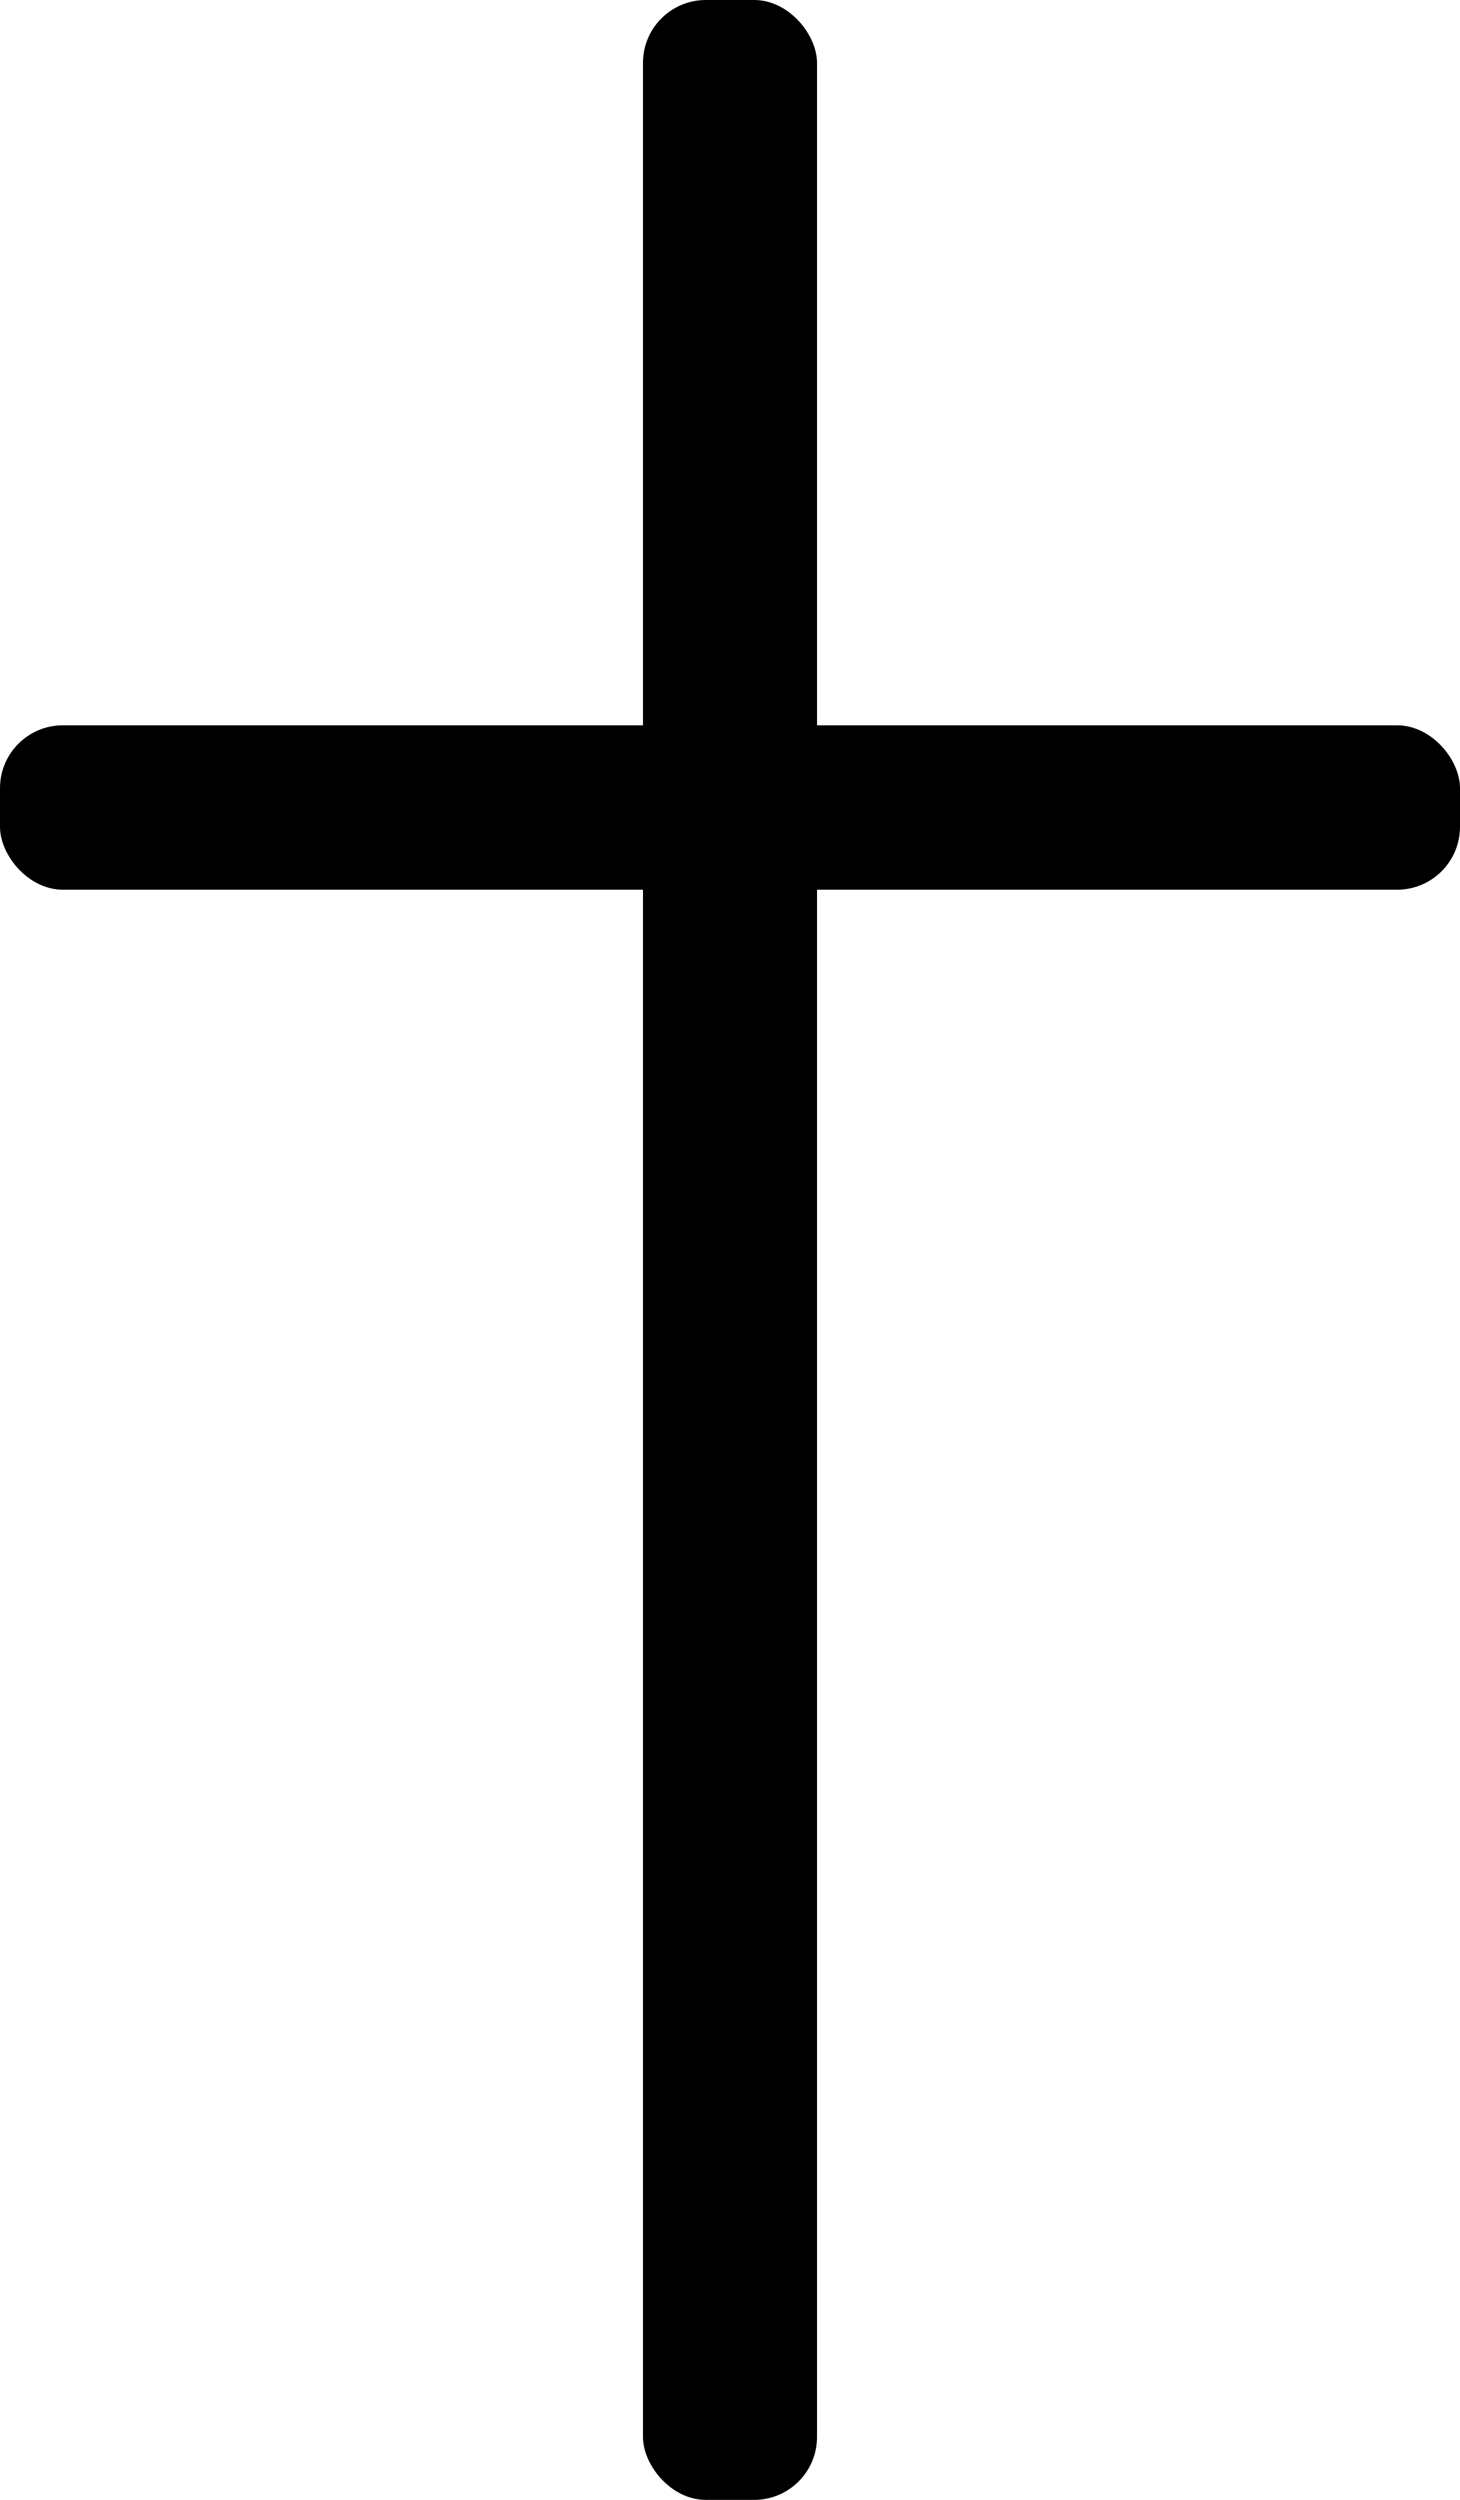
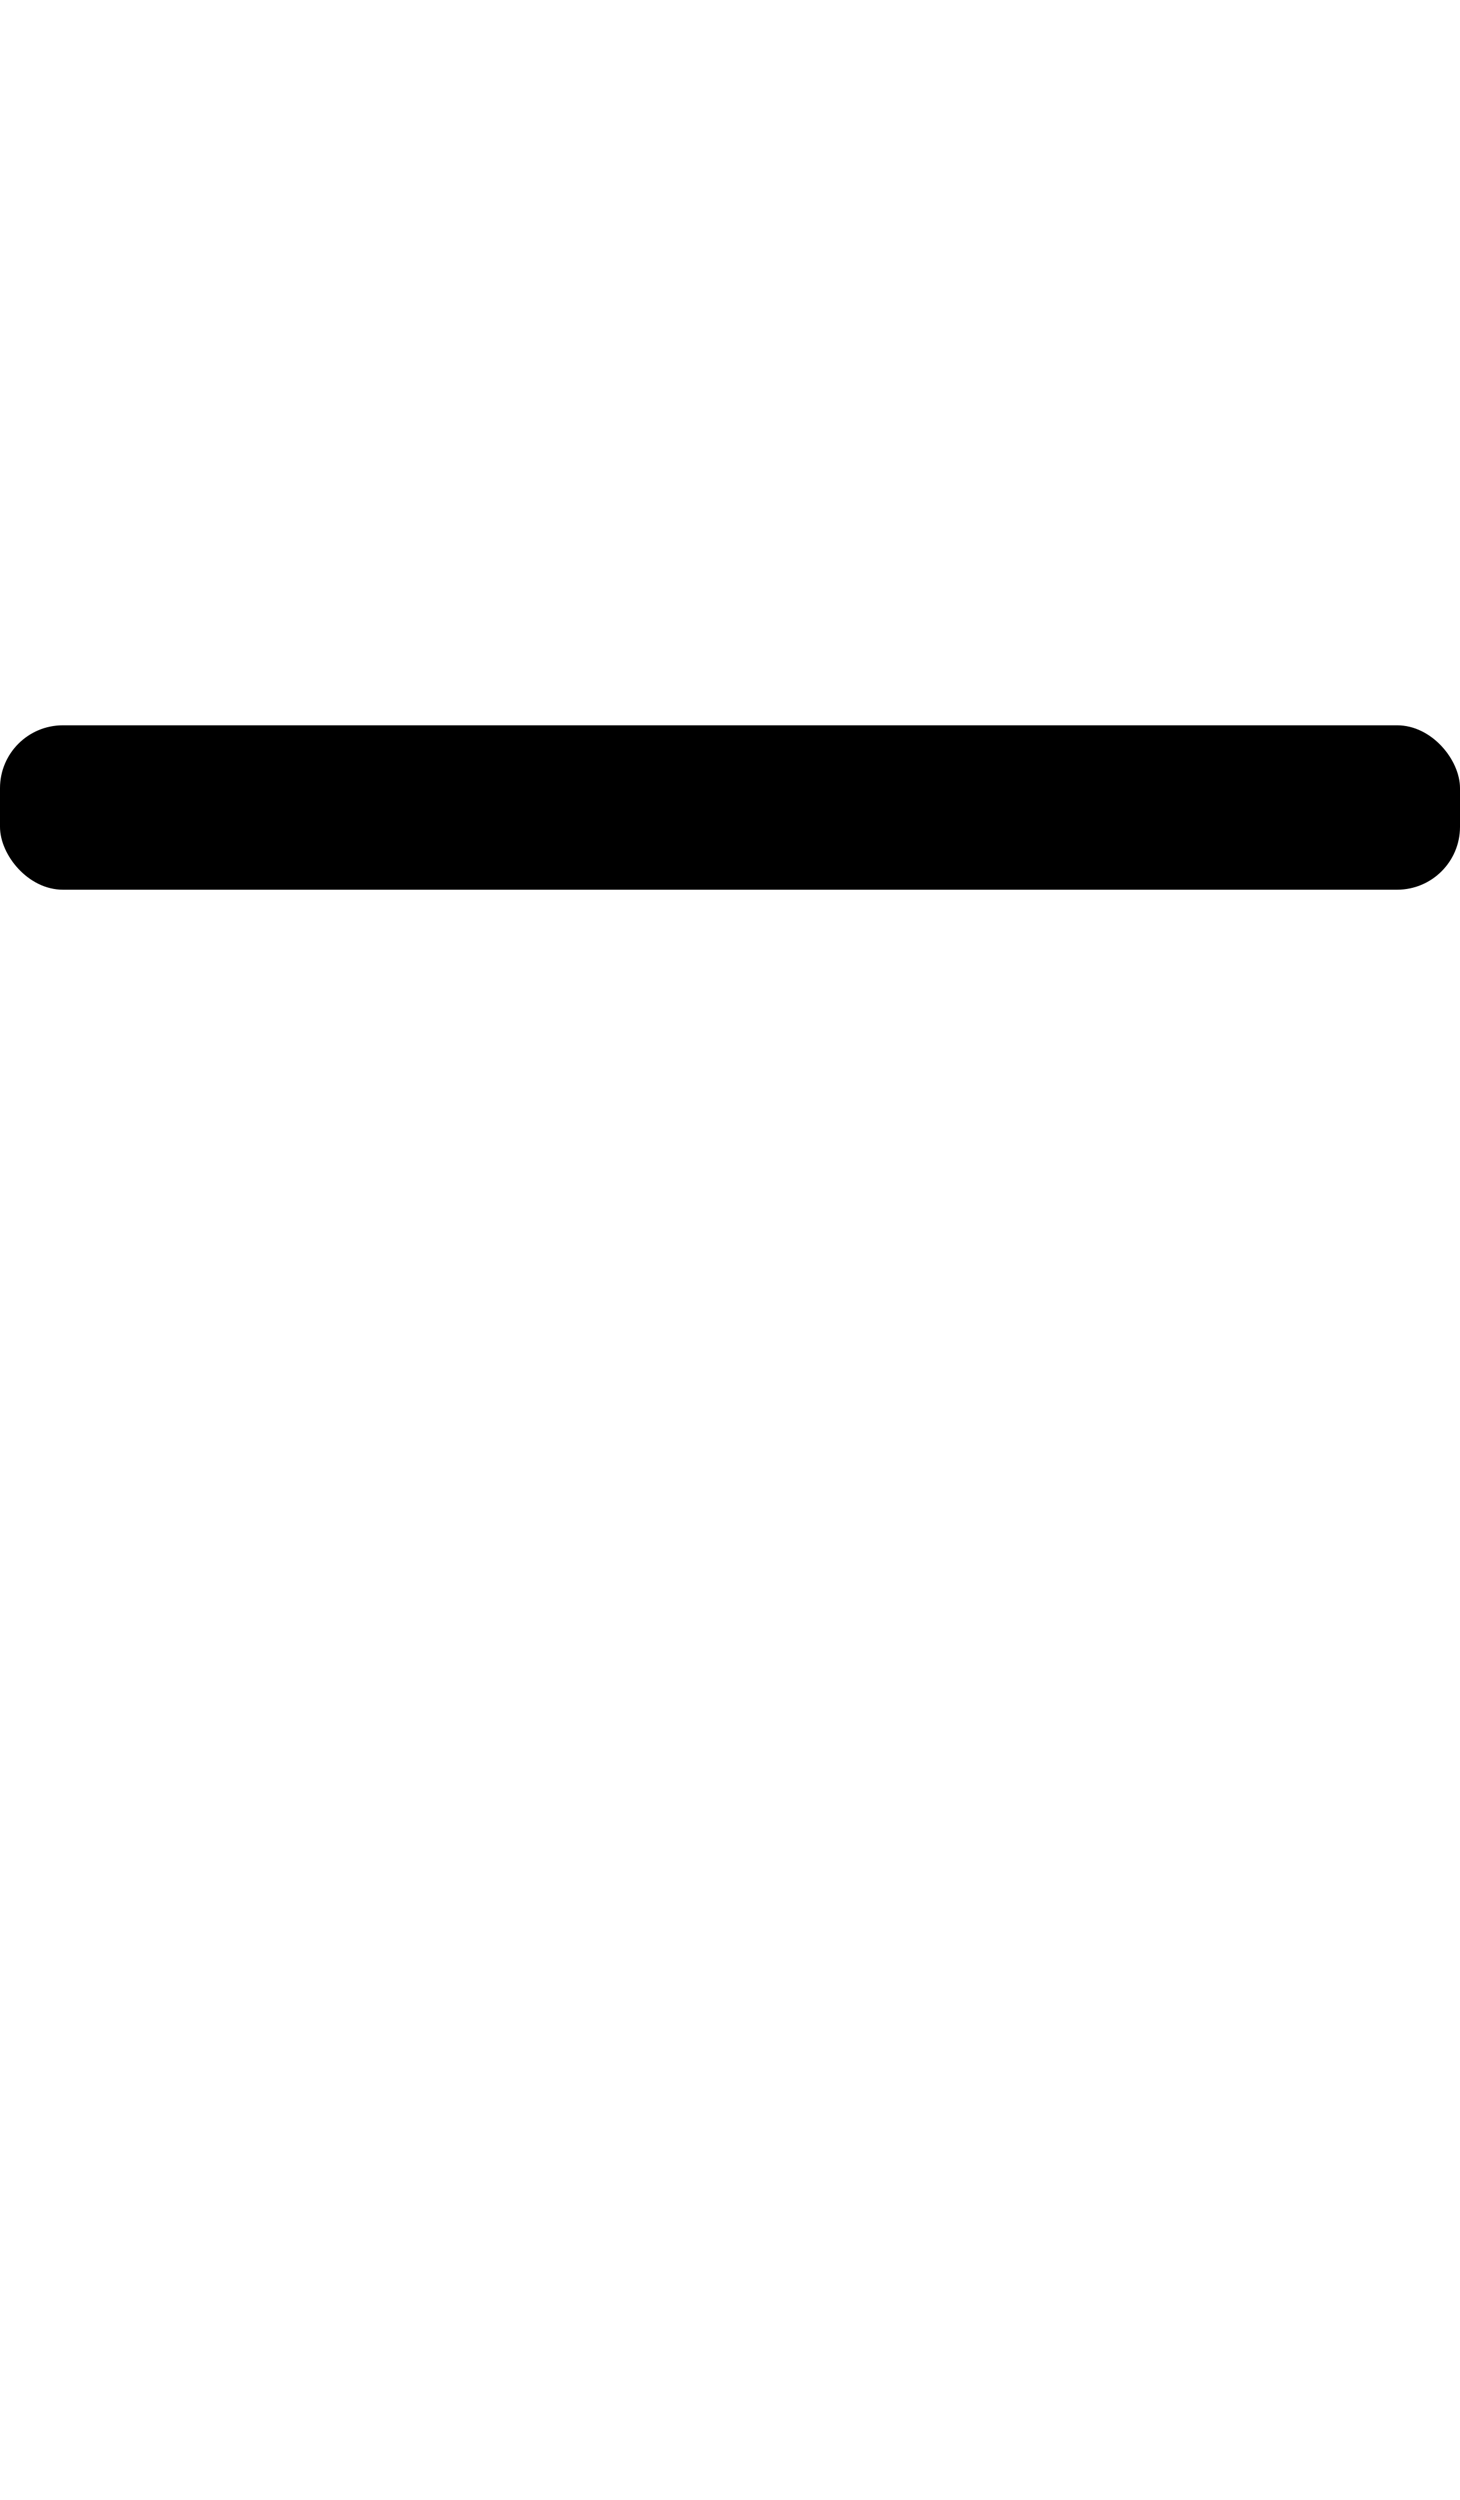
<svg xmlns="http://www.w3.org/2000/svg" width="248.357" height="425.167">
-   <rect width="29.605" height="425.167" x="109.376" ry="10.691" />
  <rect width="248.357" height="27.961" y="123.356" ry="10.691" />
</svg>